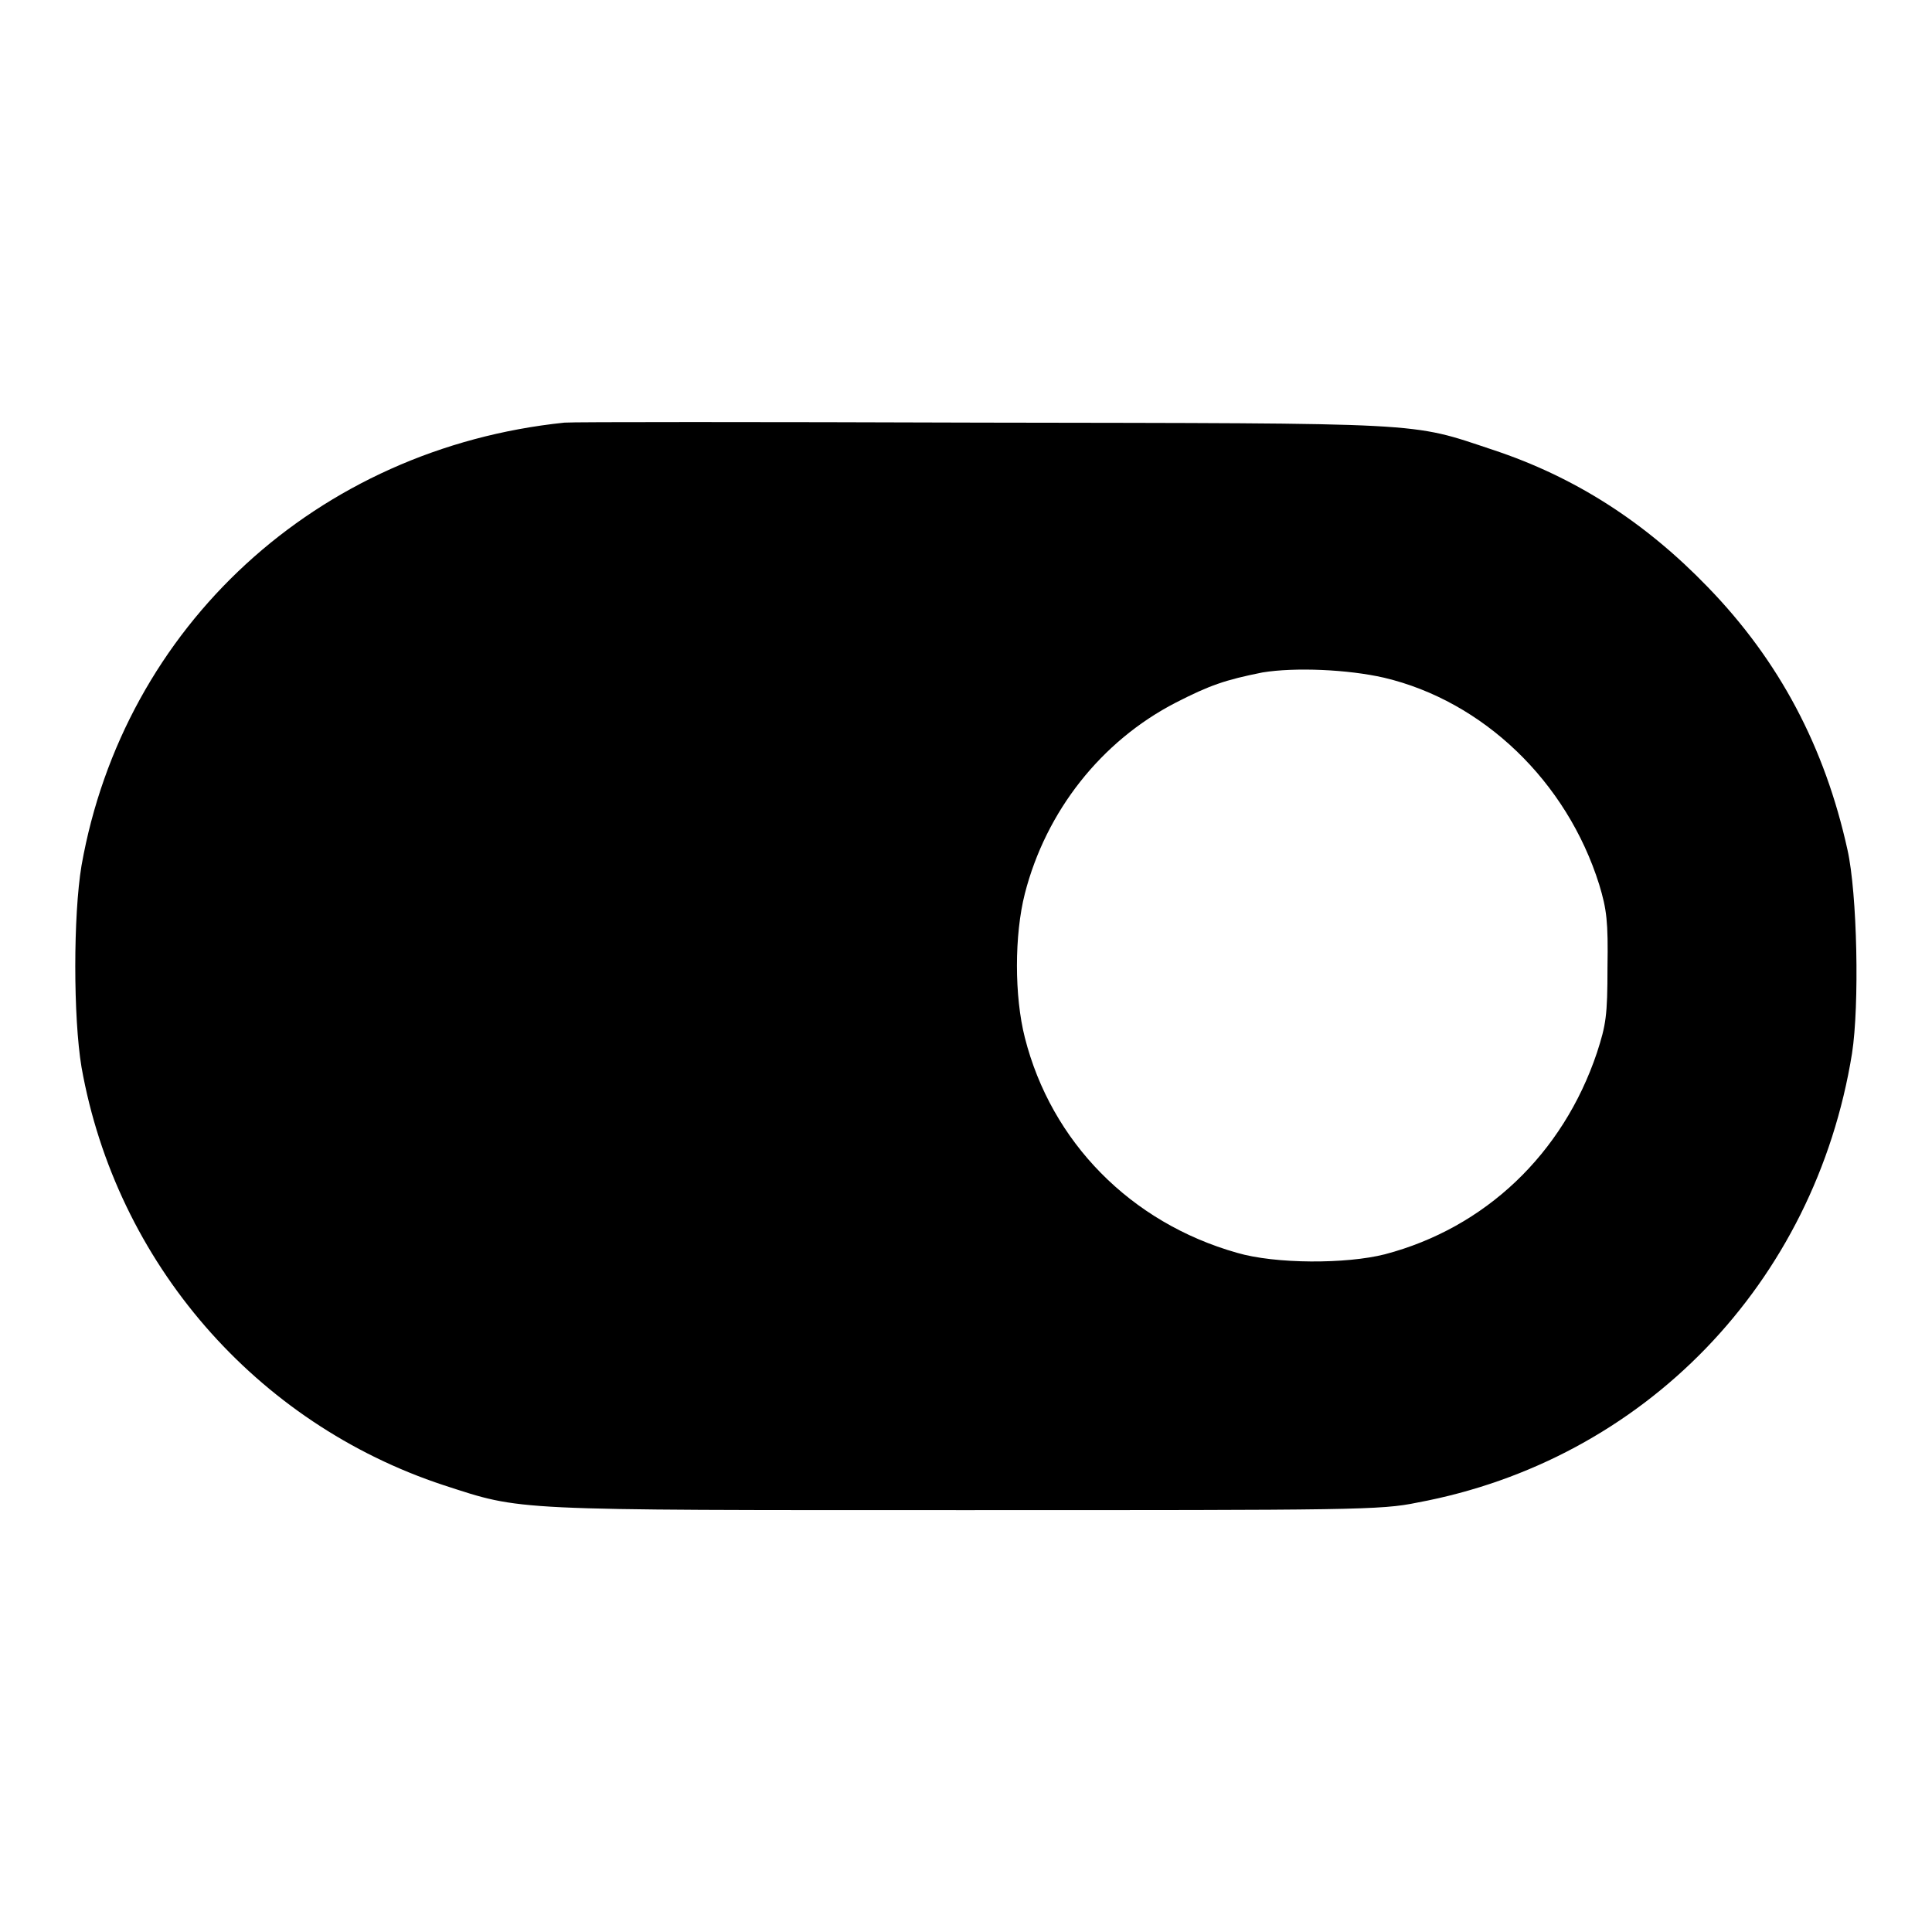
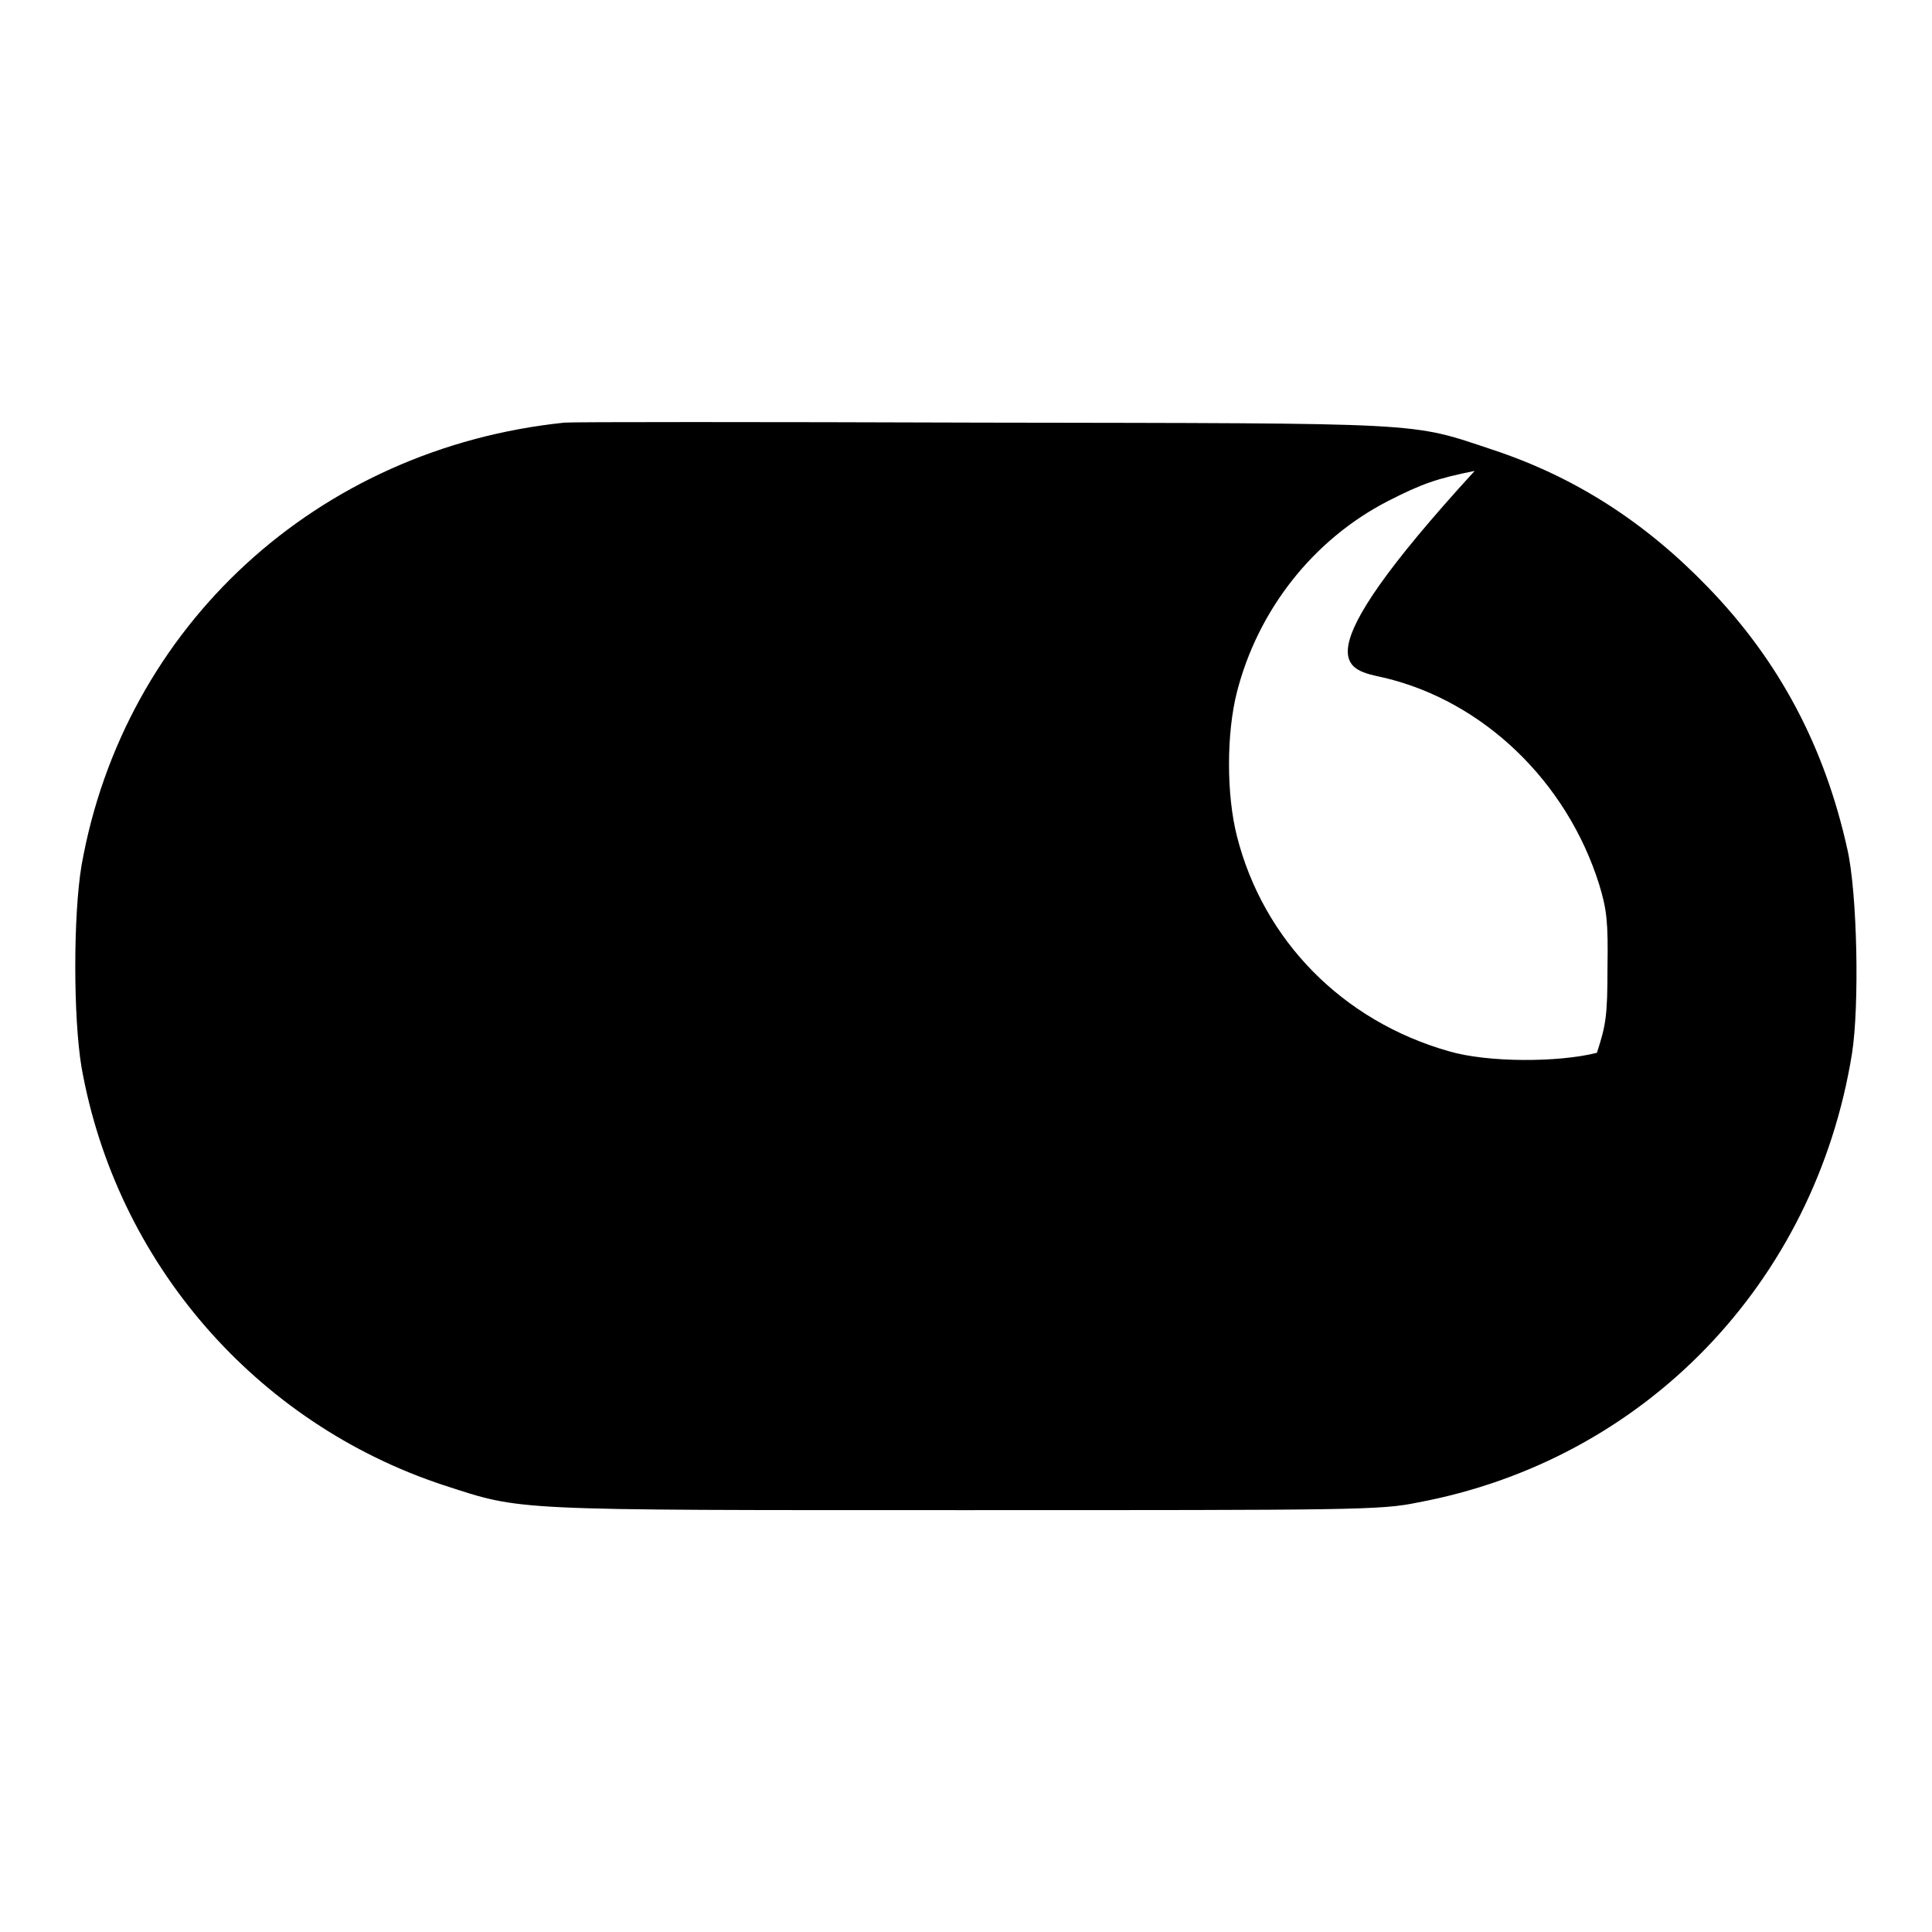
<svg xmlns="http://www.w3.org/2000/svg" version="1.1" x="0px" y="0px" viewBox="0 0 256 256" enable-background="new 0 0 256 256" xml:space="preserve">
  <g>
    <g>
      <g>
-         <path fill="#000000" d="M74.8,56C42,59.4,16.4,83,10.8,114.7c-1.1,6.6-1.1,20.1,0,26.7c4.6,25.9,23.1,47.2,48,55.4c10.5,3.4,8.3,3.3,69,3.3c51.6,0,55.2,0,60-1c30.1-5.6,52.7-29.1,57.6-59.5c1-6.4,0.7-21.2-0.6-27c-3-13.6-9-25-18.5-34.8c-8.3-8.6-17.6-14.6-28.5-18.2c-11.1-3.7-8.1-3.5-67.7-3.6C100.7,55.9,75.7,55.9,74.8,56z M183.4,89.8c13.1,3.1,24.2,13.7,28.5,27.4c1,3.3,1.2,4.9,1.1,11c0,6.4-0.2,7.6-1.4,11.3c-4.5,13.4-14.8,23.2-28.1,26.7c-5.1,1.3-14.5,1.3-19.6-0.2c-14.1-4-24.6-14.7-28.1-28.5c-1.4-5.5-1.4-13.6,0-19.1c2.8-10.9,10.1-20.2,20-25.3c4.5-2.3,6.5-3,11.5-4C171.6,88.4,178.6,88.7,183.4,89.8z" />
+         <path fill="#000000" d="M74.8,56C42,59.4,16.4,83,10.8,114.7c-1.1,6.6-1.1,20.1,0,26.7c4.6,25.9,23.1,47.2,48,55.4c10.5,3.4,8.3,3.3,69,3.3c51.6,0,55.2,0,60-1c30.1-5.6,52.7-29.1,57.6-59.5c1-6.4,0.7-21.2-0.6-27c-3-13.6-9-25-18.5-34.8c-8.3-8.6-17.6-14.6-28.5-18.2c-11.1-3.7-8.1-3.5-67.7-3.6C100.7,55.9,75.7,55.9,74.8,56z M183.4,89.8c13.1,3.1,24.2,13.7,28.5,27.4c1,3.3,1.2,4.9,1.1,11c0,6.4-0.2,7.6-1.4,11.3c-5.1,1.3-14.5,1.3-19.6-0.2c-14.1-4-24.6-14.7-28.1-28.5c-1.4-5.5-1.4-13.6,0-19.1c2.8-10.9,10.1-20.2,20-25.3c4.5-2.3,6.5-3,11.5-4C171.6,88.4,178.6,88.7,183.4,89.8z" />
      </g>
    </g>
  </g>
</svg>